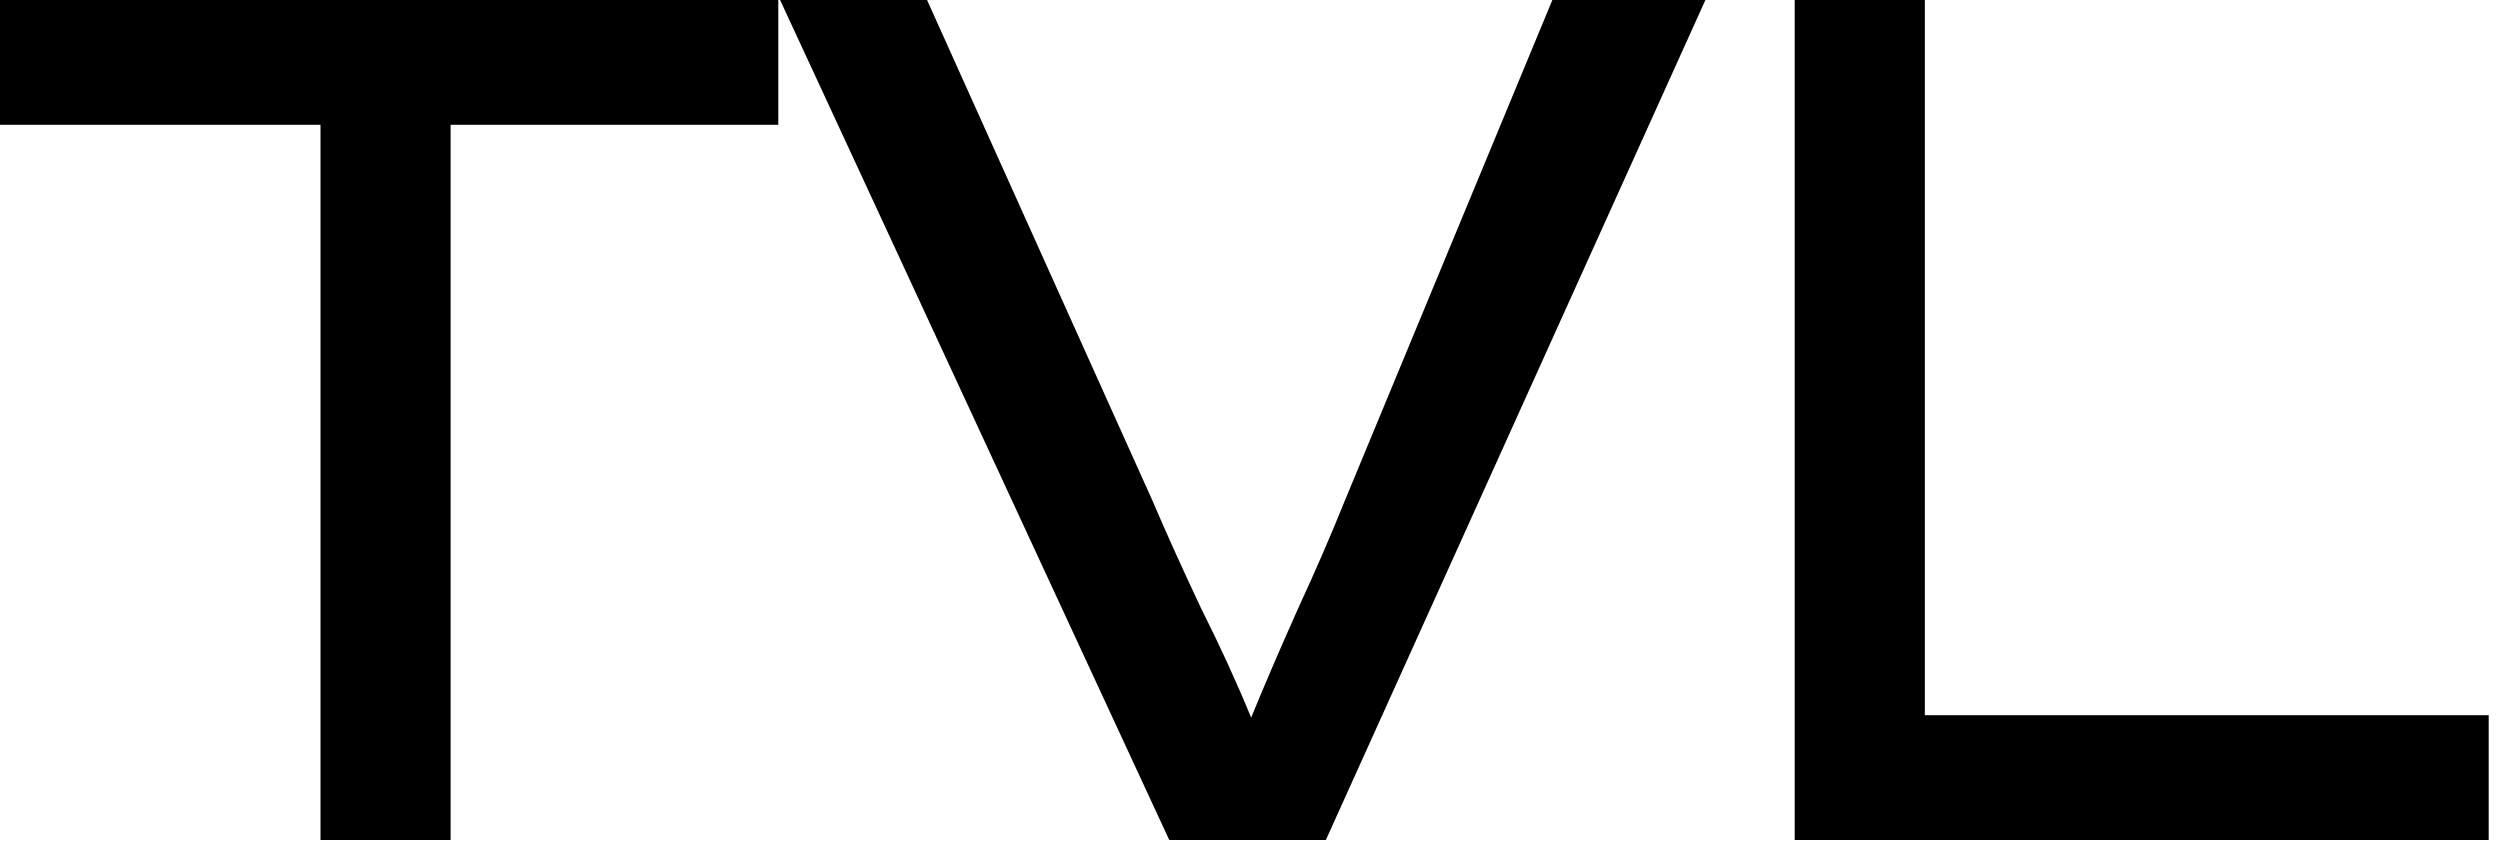
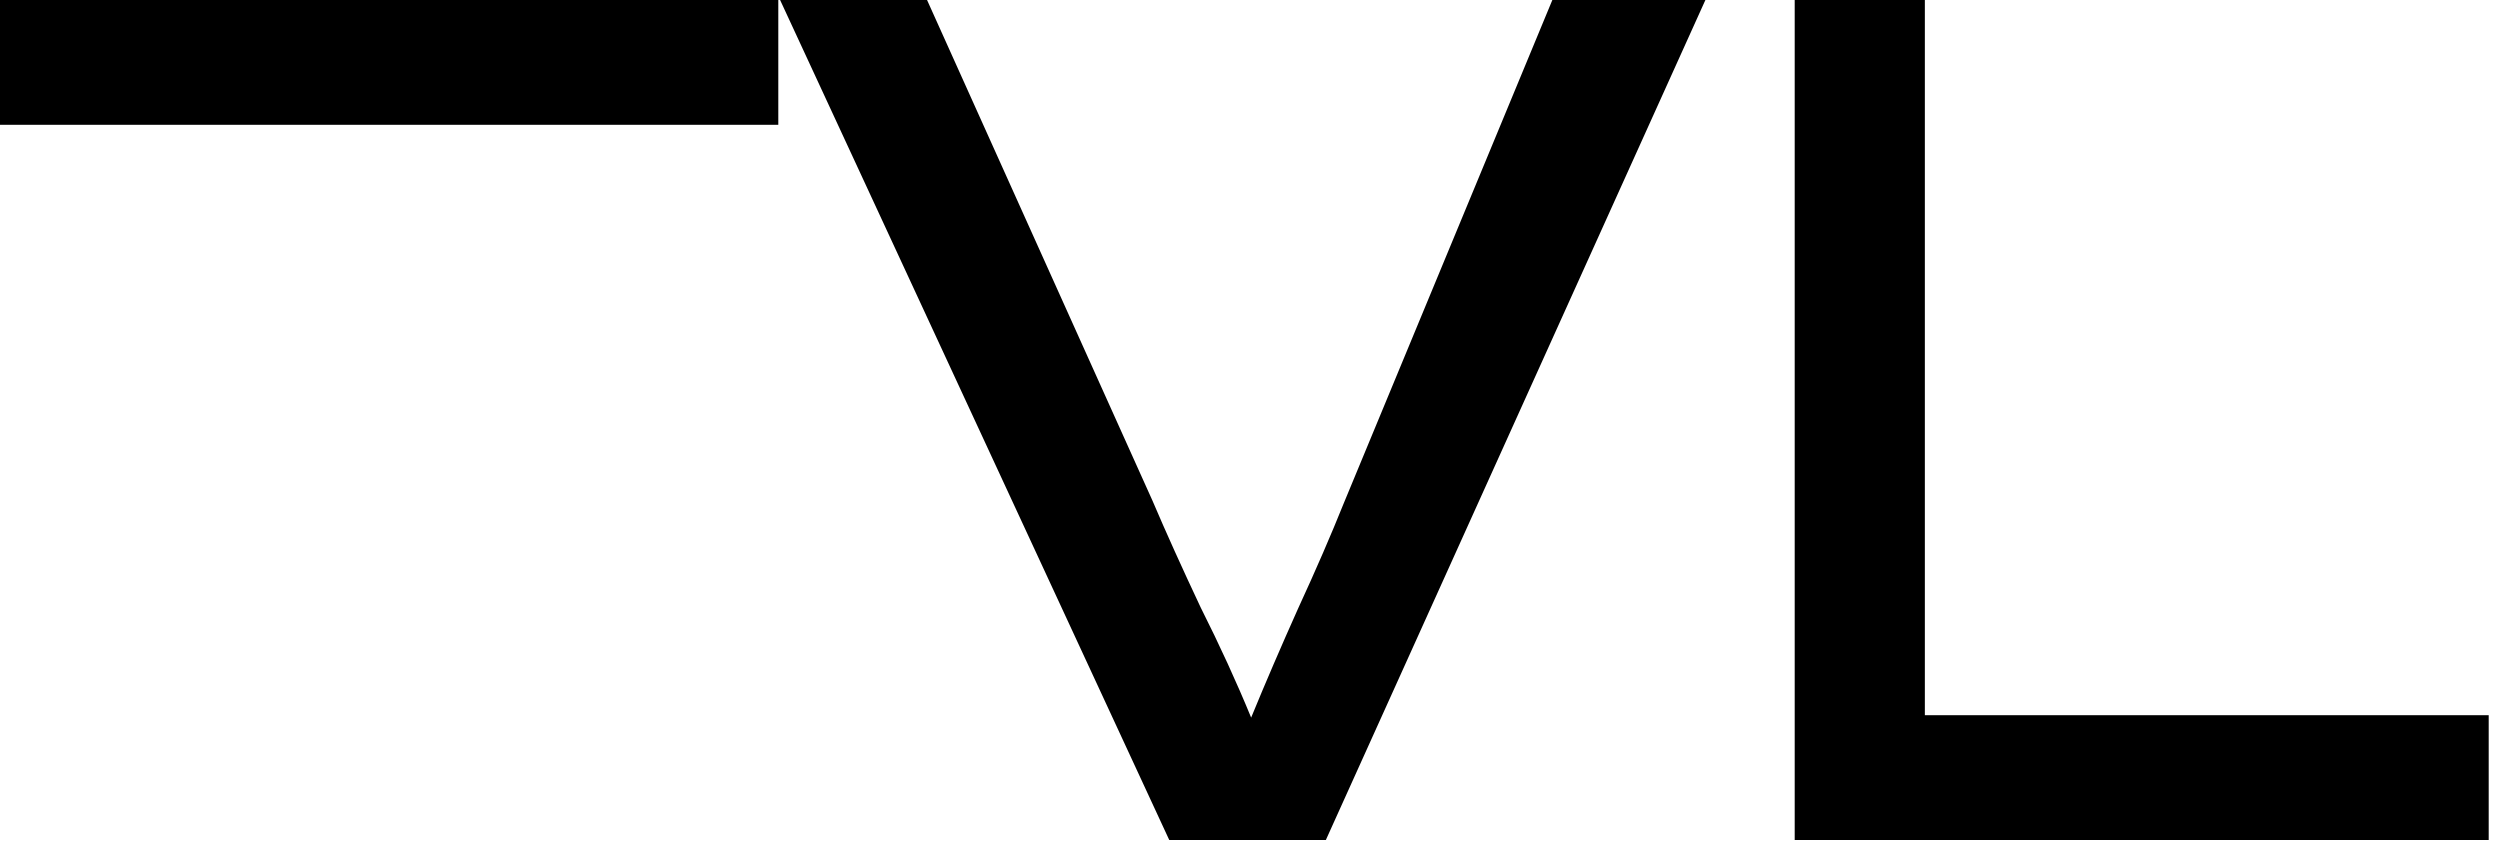
<svg xmlns="http://www.w3.org/2000/svg" width="50" height="17" viewBox="0 0 50 17" fill="none">
-   <path d="M6.41 16.8V2.496H0V0H15.566V2.496H9.012V16.8H6.41ZM34.108 0L26.517 16.8H23.385L15.602 0H18.541L23.047 10.008C23.32 10.648 23.642 11.36 24.011 12.144C24.397 12.912 24.734 13.648 25.023 14.352C25.312 13.648 25.626 12.92 25.963 12.168C26.317 11.4 26.622 10.696 26.879 10.056L31.047 0H34.108ZM49.774 14.304V16.8H35.894V0H38.497V14.304H49.774Z" fill="black" />
+   <path d="M6.41 16.8V2.496H0V0H15.566V2.496H9.012H6.41ZM34.108 0L26.517 16.8H23.385L15.602 0H18.541L23.047 10.008C23.32 10.648 23.642 11.36 24.011 12.144C24.397 12.912 24.734 13.648 25.023 14.352C25.312 13.648 25.626 12.92 25.963 12.168C26.317 11.4 26.622 10.696 26.879 10.056L31.047 0H34.108ZM49.774 14.304V16.8H35.894V0H38.497V14.304H49.774Z" fill="black" />
</svg>